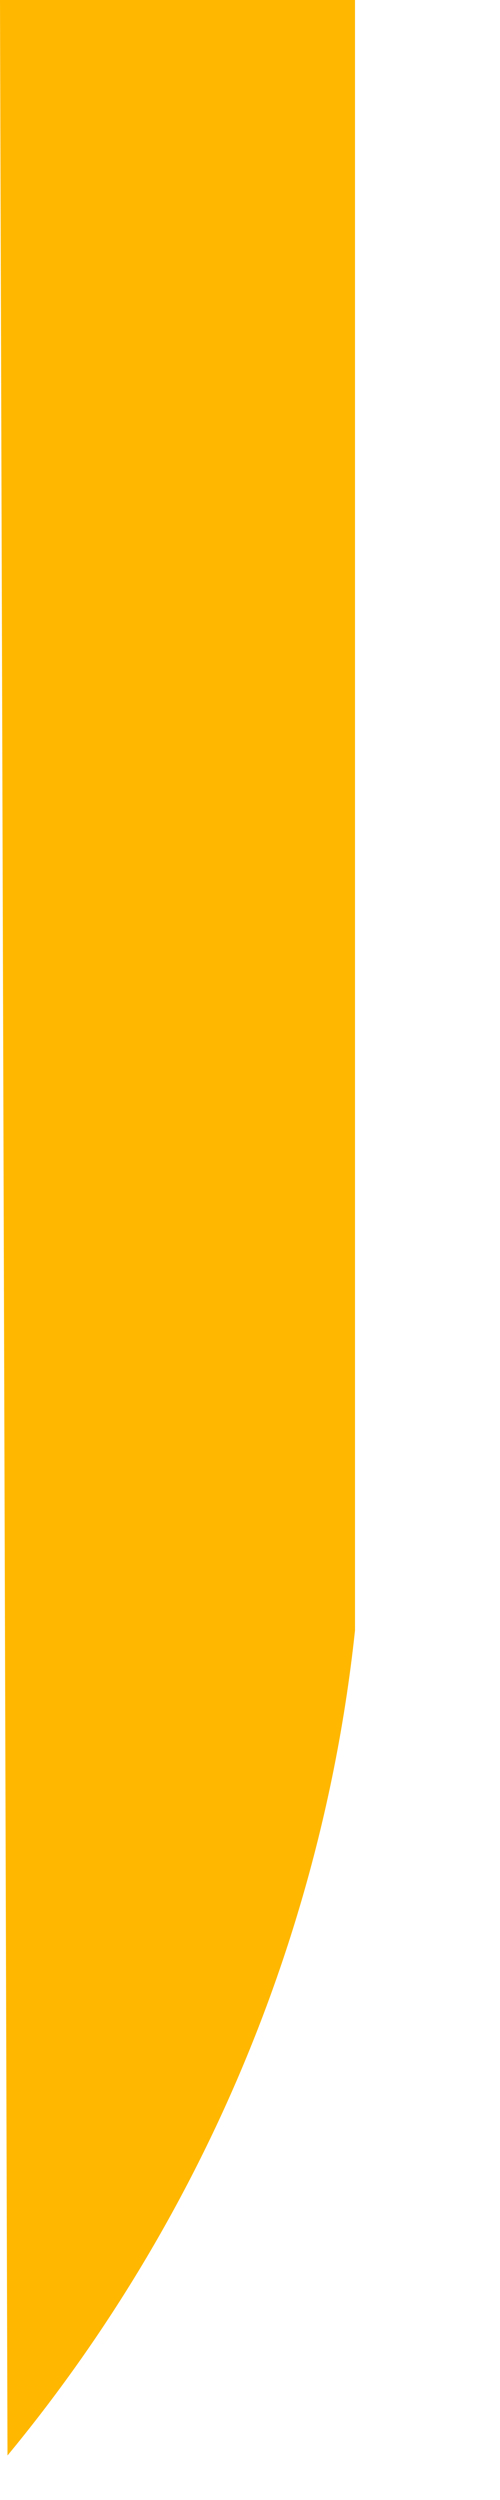
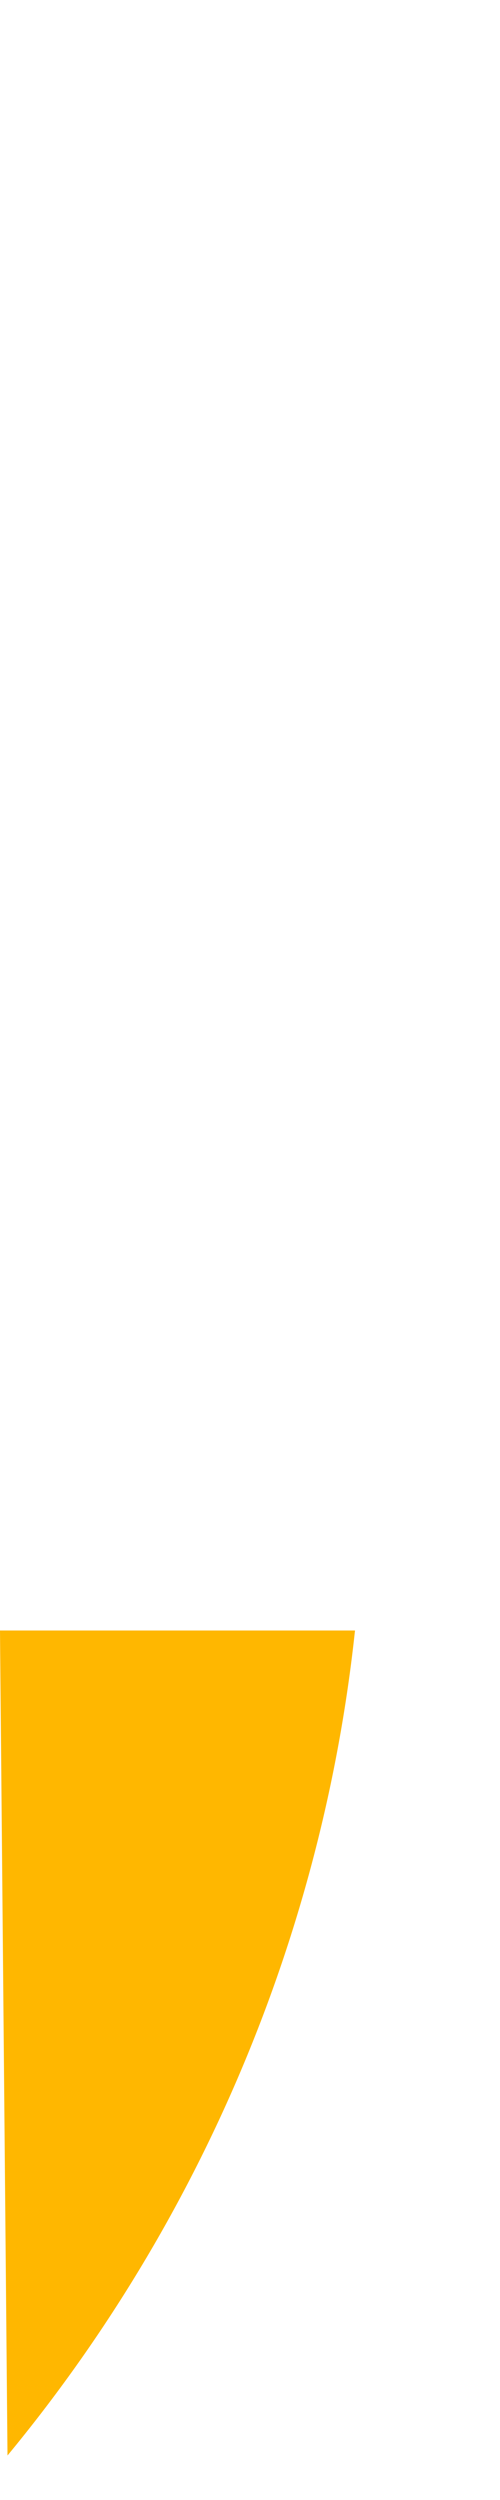
<svg xmlns="http://www.w3.org/2000/svg" fill="none" height="100%" overflow="visible" preserveAspectRatio="none" style="display: block;" viewBox="0 0 1 5" width="100%">
-   <path d="M0.015 4.911C0.403 4.441 0.645 3.867 0.71 3.261V0H0L0.015 4.911Z" fill="url(#paint0_linear_0_13516)" id="Vector" />
+   <path d="M0.015 4.911C0.403 4.441 0.645 3.867 0.71 3.261H0L0.015 4.911Z" fill="url(#paint0_linear_0_13516)" id="Vector" />
  <defs>
    <linearGradient gradientUnits="userSpaceOnUse" id="paint0_linear_0_13516" x1="-22.819" x2="-6.173" y1="-5.056" y2="0.323">
      <stop stop-color="#FFB700" />
      <stop offset="1" stop-color="#FFB700" />
    </linearGradient>
  </defs>
</svg>